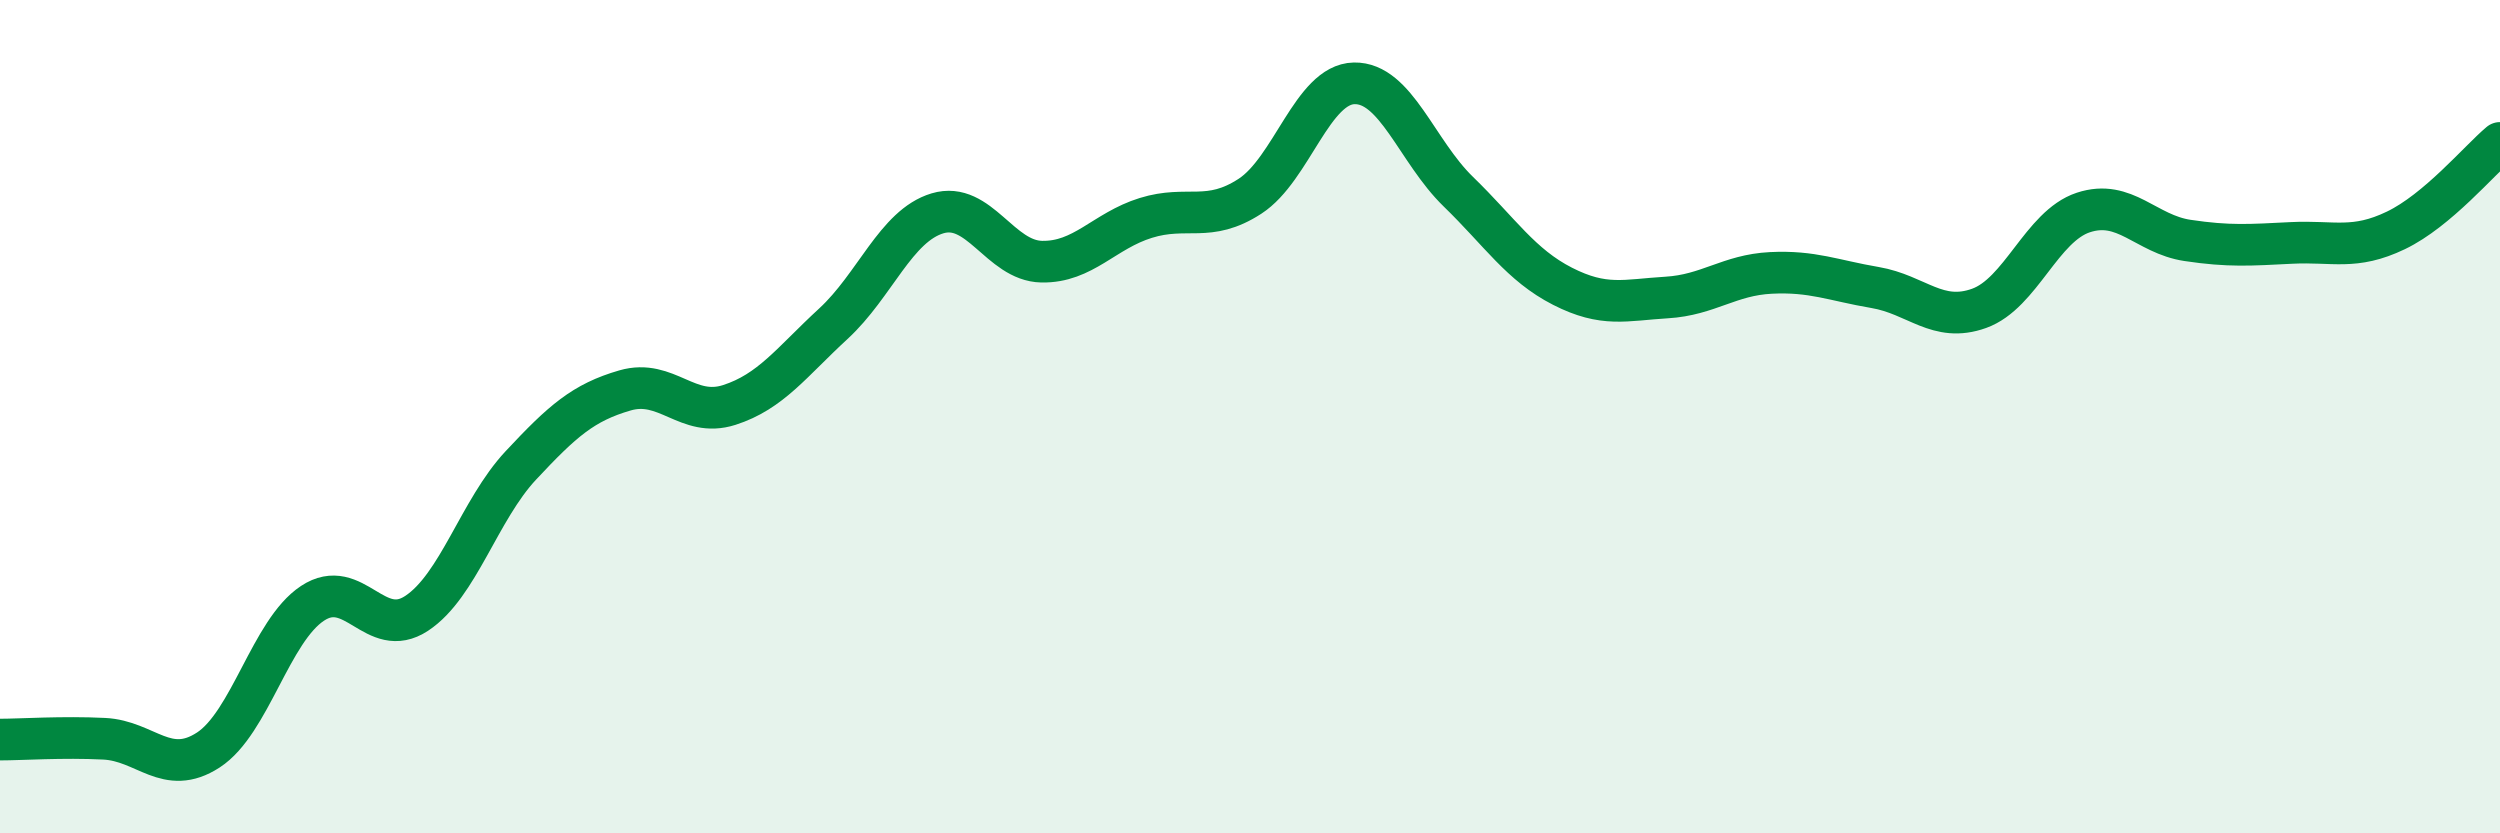
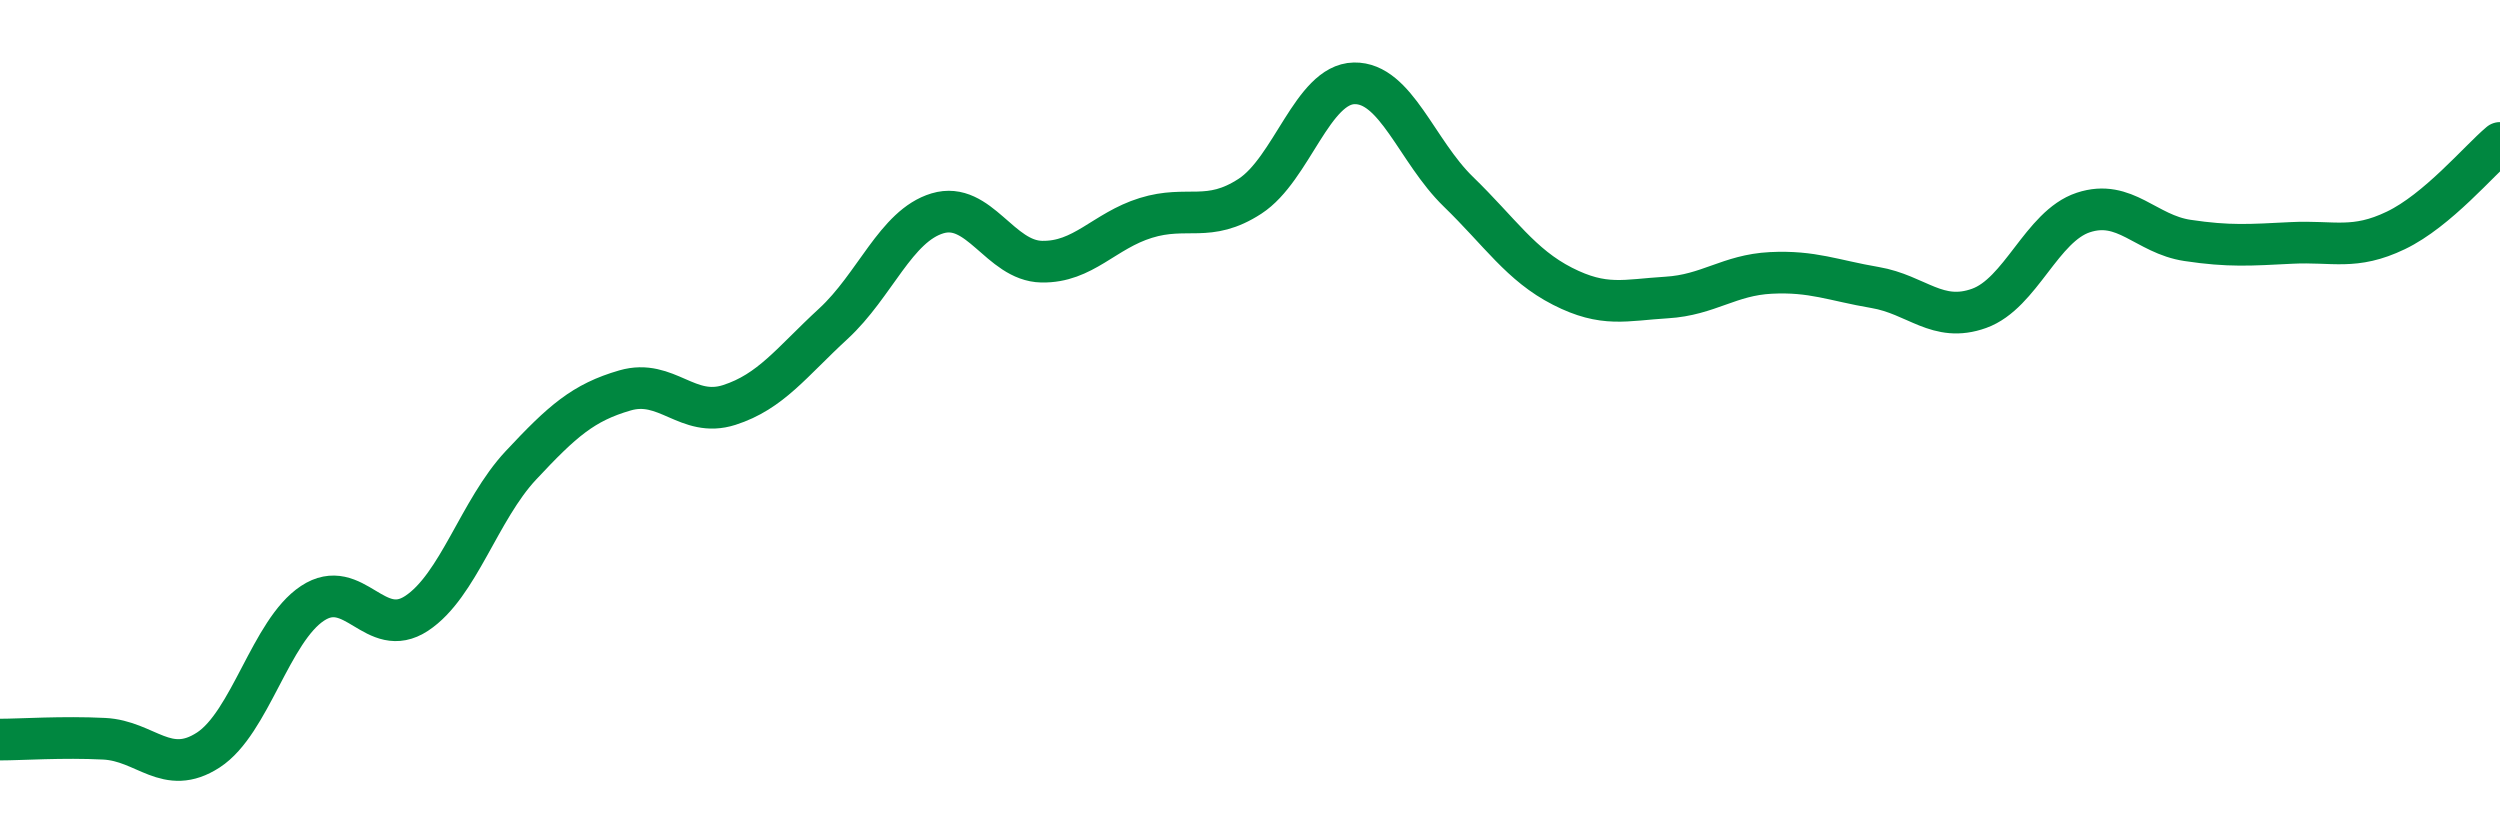
<svg xmlns="http://www.w3.org/2000/svg" width="60" height="20" viewBox="0 0 60 20">
-   <path d="M 0,17.75 C 0.5,17.75 1.5,17.68 2.5,17.73 C 3.5,17.78 4,18.65 5,18 C 6,17.35 6.5,15.14 7.5,14.48 C 8.5,13.82 9,15.38 10,14.72 C 11,14.06 11.5,12.24 12.5,11.17 C 13.5,10.1 14,9.66 15,9.37 C 16,9.08 16.5,10.04 17.5,9.72 C 18.5,9.4 19,8.69 20,7.77 C 21,6.85 21.5,5.42 22.5,5.12 C 23.5,4.82 24,6.26 25,6.28 C 26,6.3 26.5,5.54 27.5,5.23 C 28.5,4.92 29,5.36 30,4.71 C 31,4.06 31.5,2.02 32.5,2 C 33.5,1.98 34,3.63 35,4.6 C 36,5.57 36.5,6.36 37.5,6.87 C 38.5,7.38 39,7.2 40,7.14 C 41,7.08 41.5,6.6 42.5,6.55 C 43.5,6.5 44,6.73 45,6.9 C 46,7.07 46.5,7.76 47.5,7.4 C 48.5,7.04 49,5.43 50,5.1 C 51,4.77 51.5,5.62 52.5,5.77 C 53.5,5.92 54,5.88 55,5.83 C 56,5.78 56.5,6.01 57.5,5.53 C 58.5,5.05 59.5,3.85 60,3.43L60 20L0 20Z" fill="#008740" opacity="0.1" stroke-linecap="round" stroke-linejoin="round" />
  <path d="M 0,17.75 C 0.5,17.75 1.5,17.68 2.5,17.73 C 3.5,17.78 4,18.65 5,18 C 6,17.35 6.5,15.14 7.5,14.48 C 8.5,13.82 9,15.38 10,14.72 C 11,14.06 11.5,12.24 12.5,11.17 C 13.5,10.1 14,9.66 15,9.37 C 16,9.08 16.5,10.04 17.5,9.72 C 18.5,9.4 19,8.69 20,7.77 C 21,6.85 21.5,5.42 22.5,5.12 C 23.5,4.82 24,6.26 25,6.28 C 26,6.3 26.5,5.54 27.5,5.23 C 28.5,4.92 29,5.36 30,4.71 C 31,4.06 31.5,2.02 32.5,2 C 33.5,1.98 34,3.63 35,4.6 C 36,5.57 36.5,6.36 37.5,6.87 C 38.5,7.38 39,7.2 40,7.14 C 41,7.08 41.5,6.6 42.5,6.55 C 43.5,6.5 44,6.73 45,6.9 C 46,7.07 46.5,7.76 47.5,7.4 C 48.5,7.04 49,5.43 50,5.1 C 51,4.77 51.5,5.62 52.5,5.77 C 53.5,5.92 54,5.88 55,5.83 C 56,5.78 56.5,6.01 57.5,5.53 C 58.5,5.05 59.5,3.85 60,3.43" stroke="#008740" stroke-width="1" fill="none" stroke-linecap="round" stroke-linejoin="round" />
</svg>